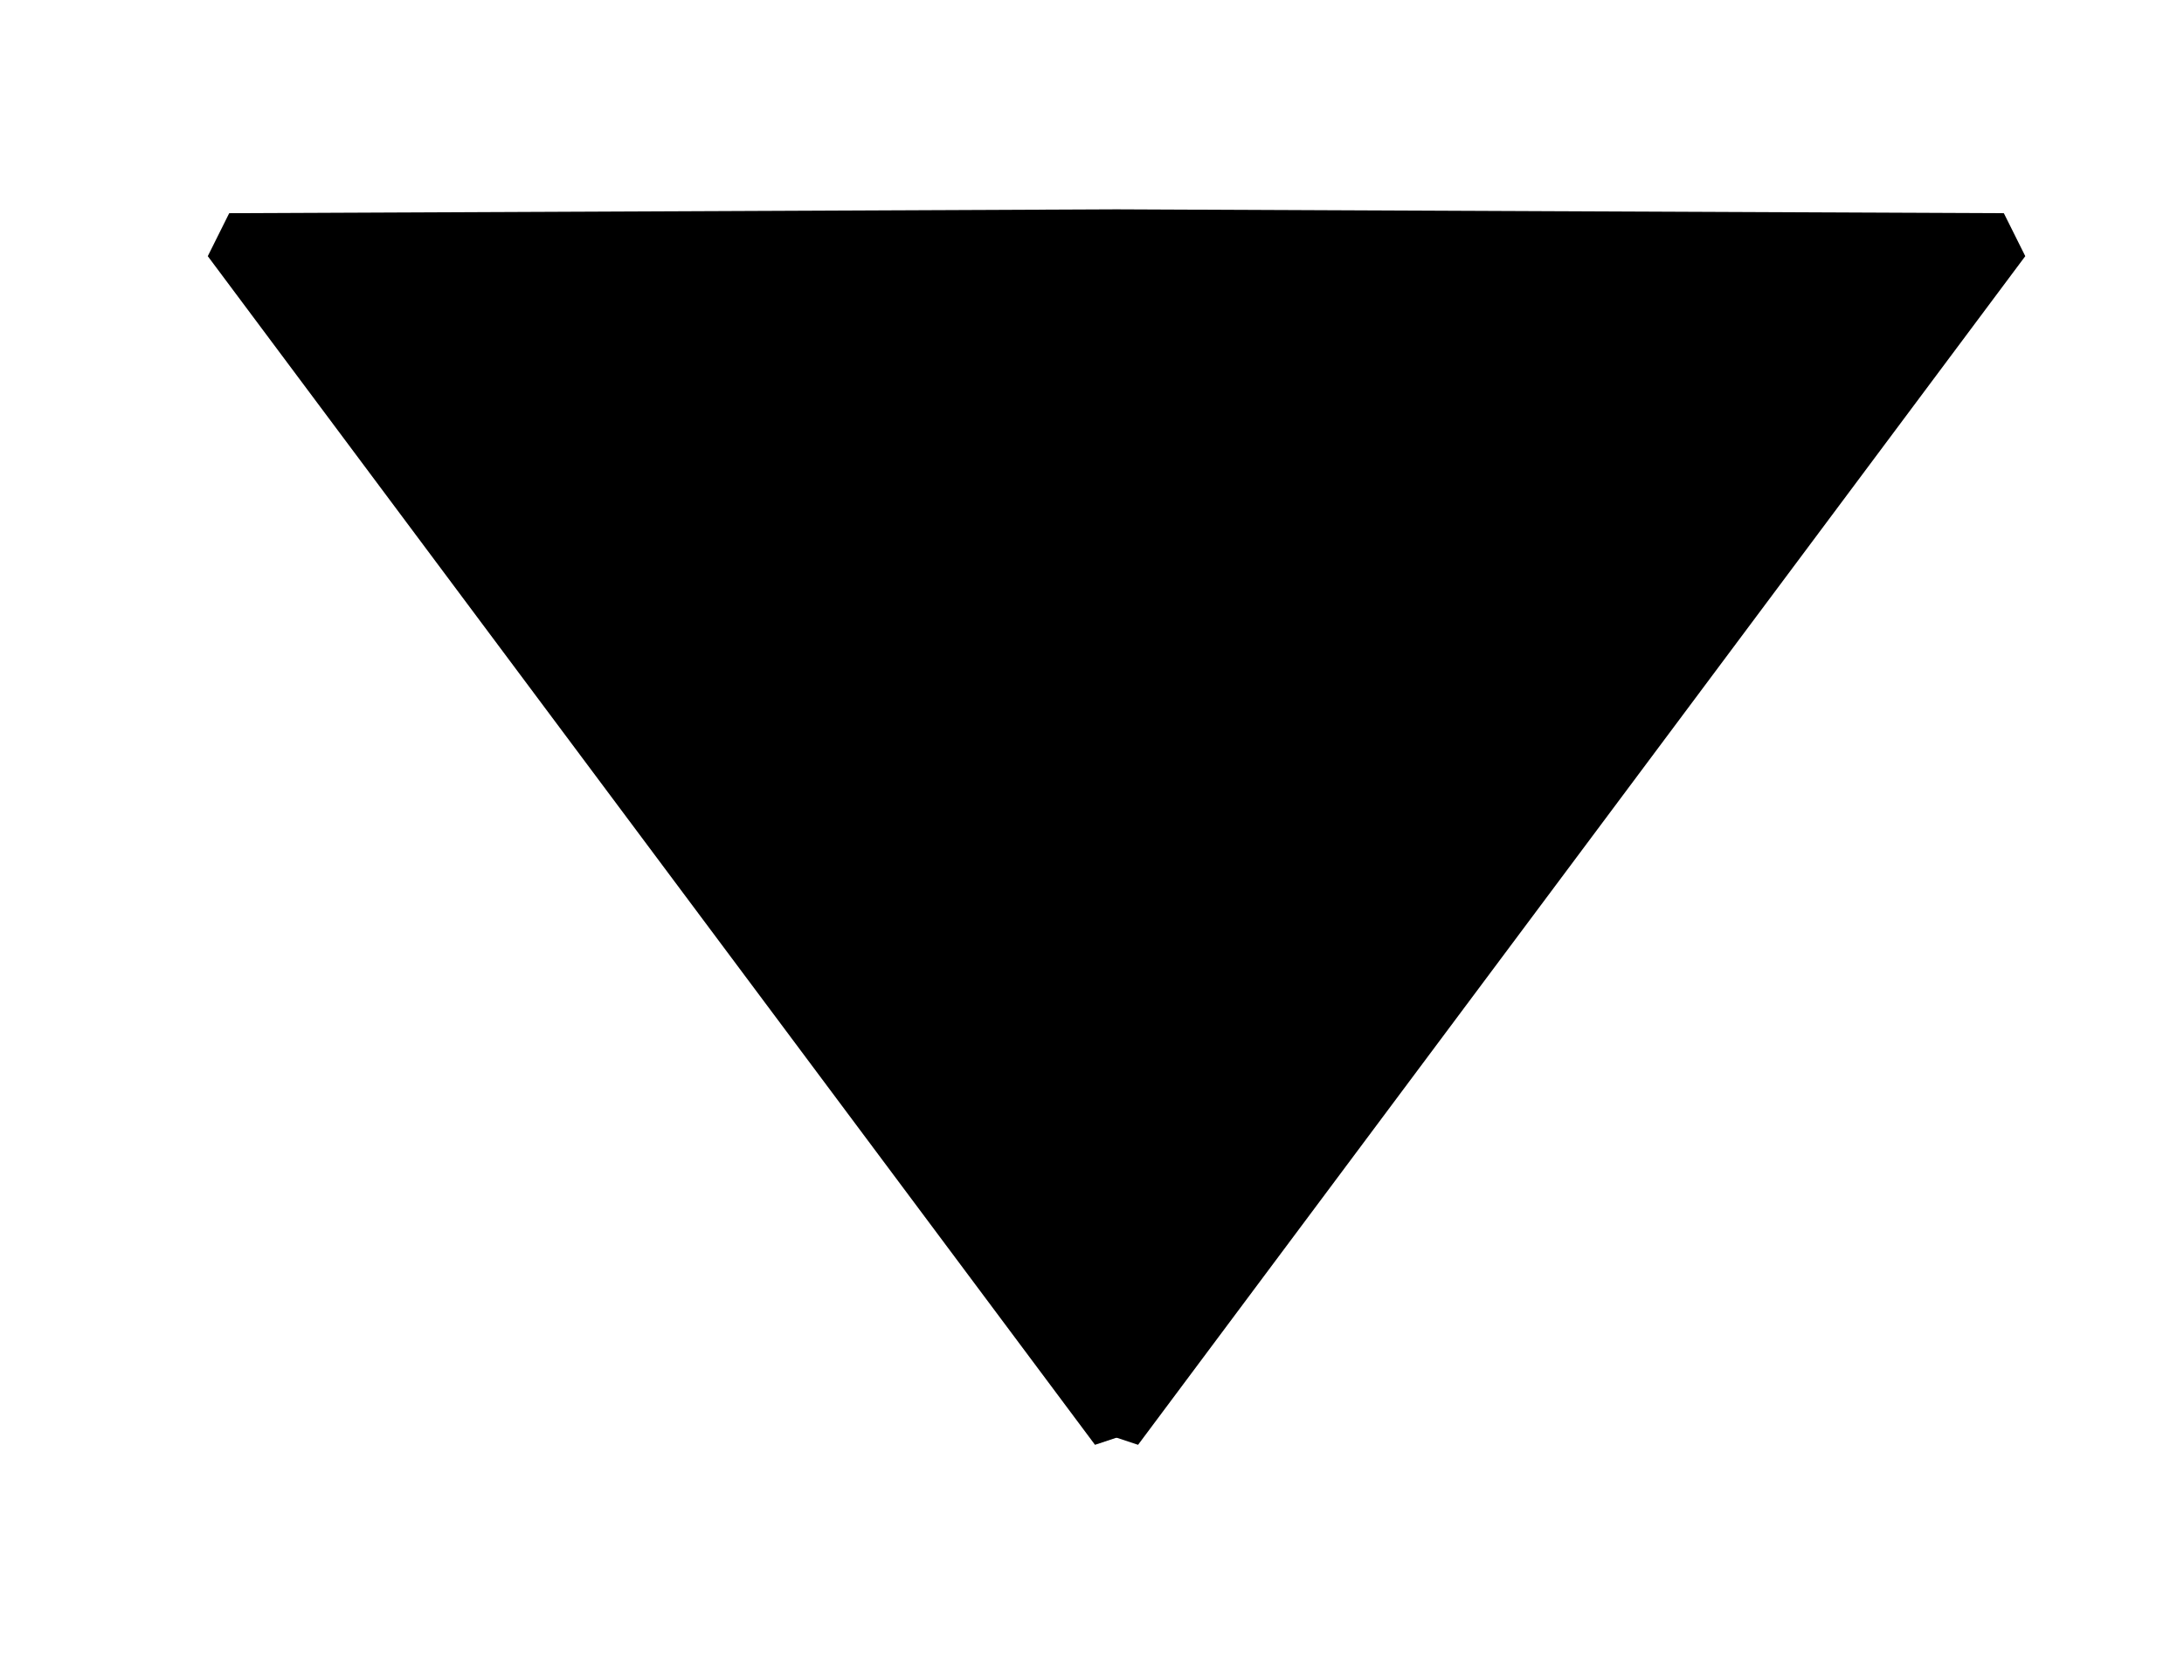
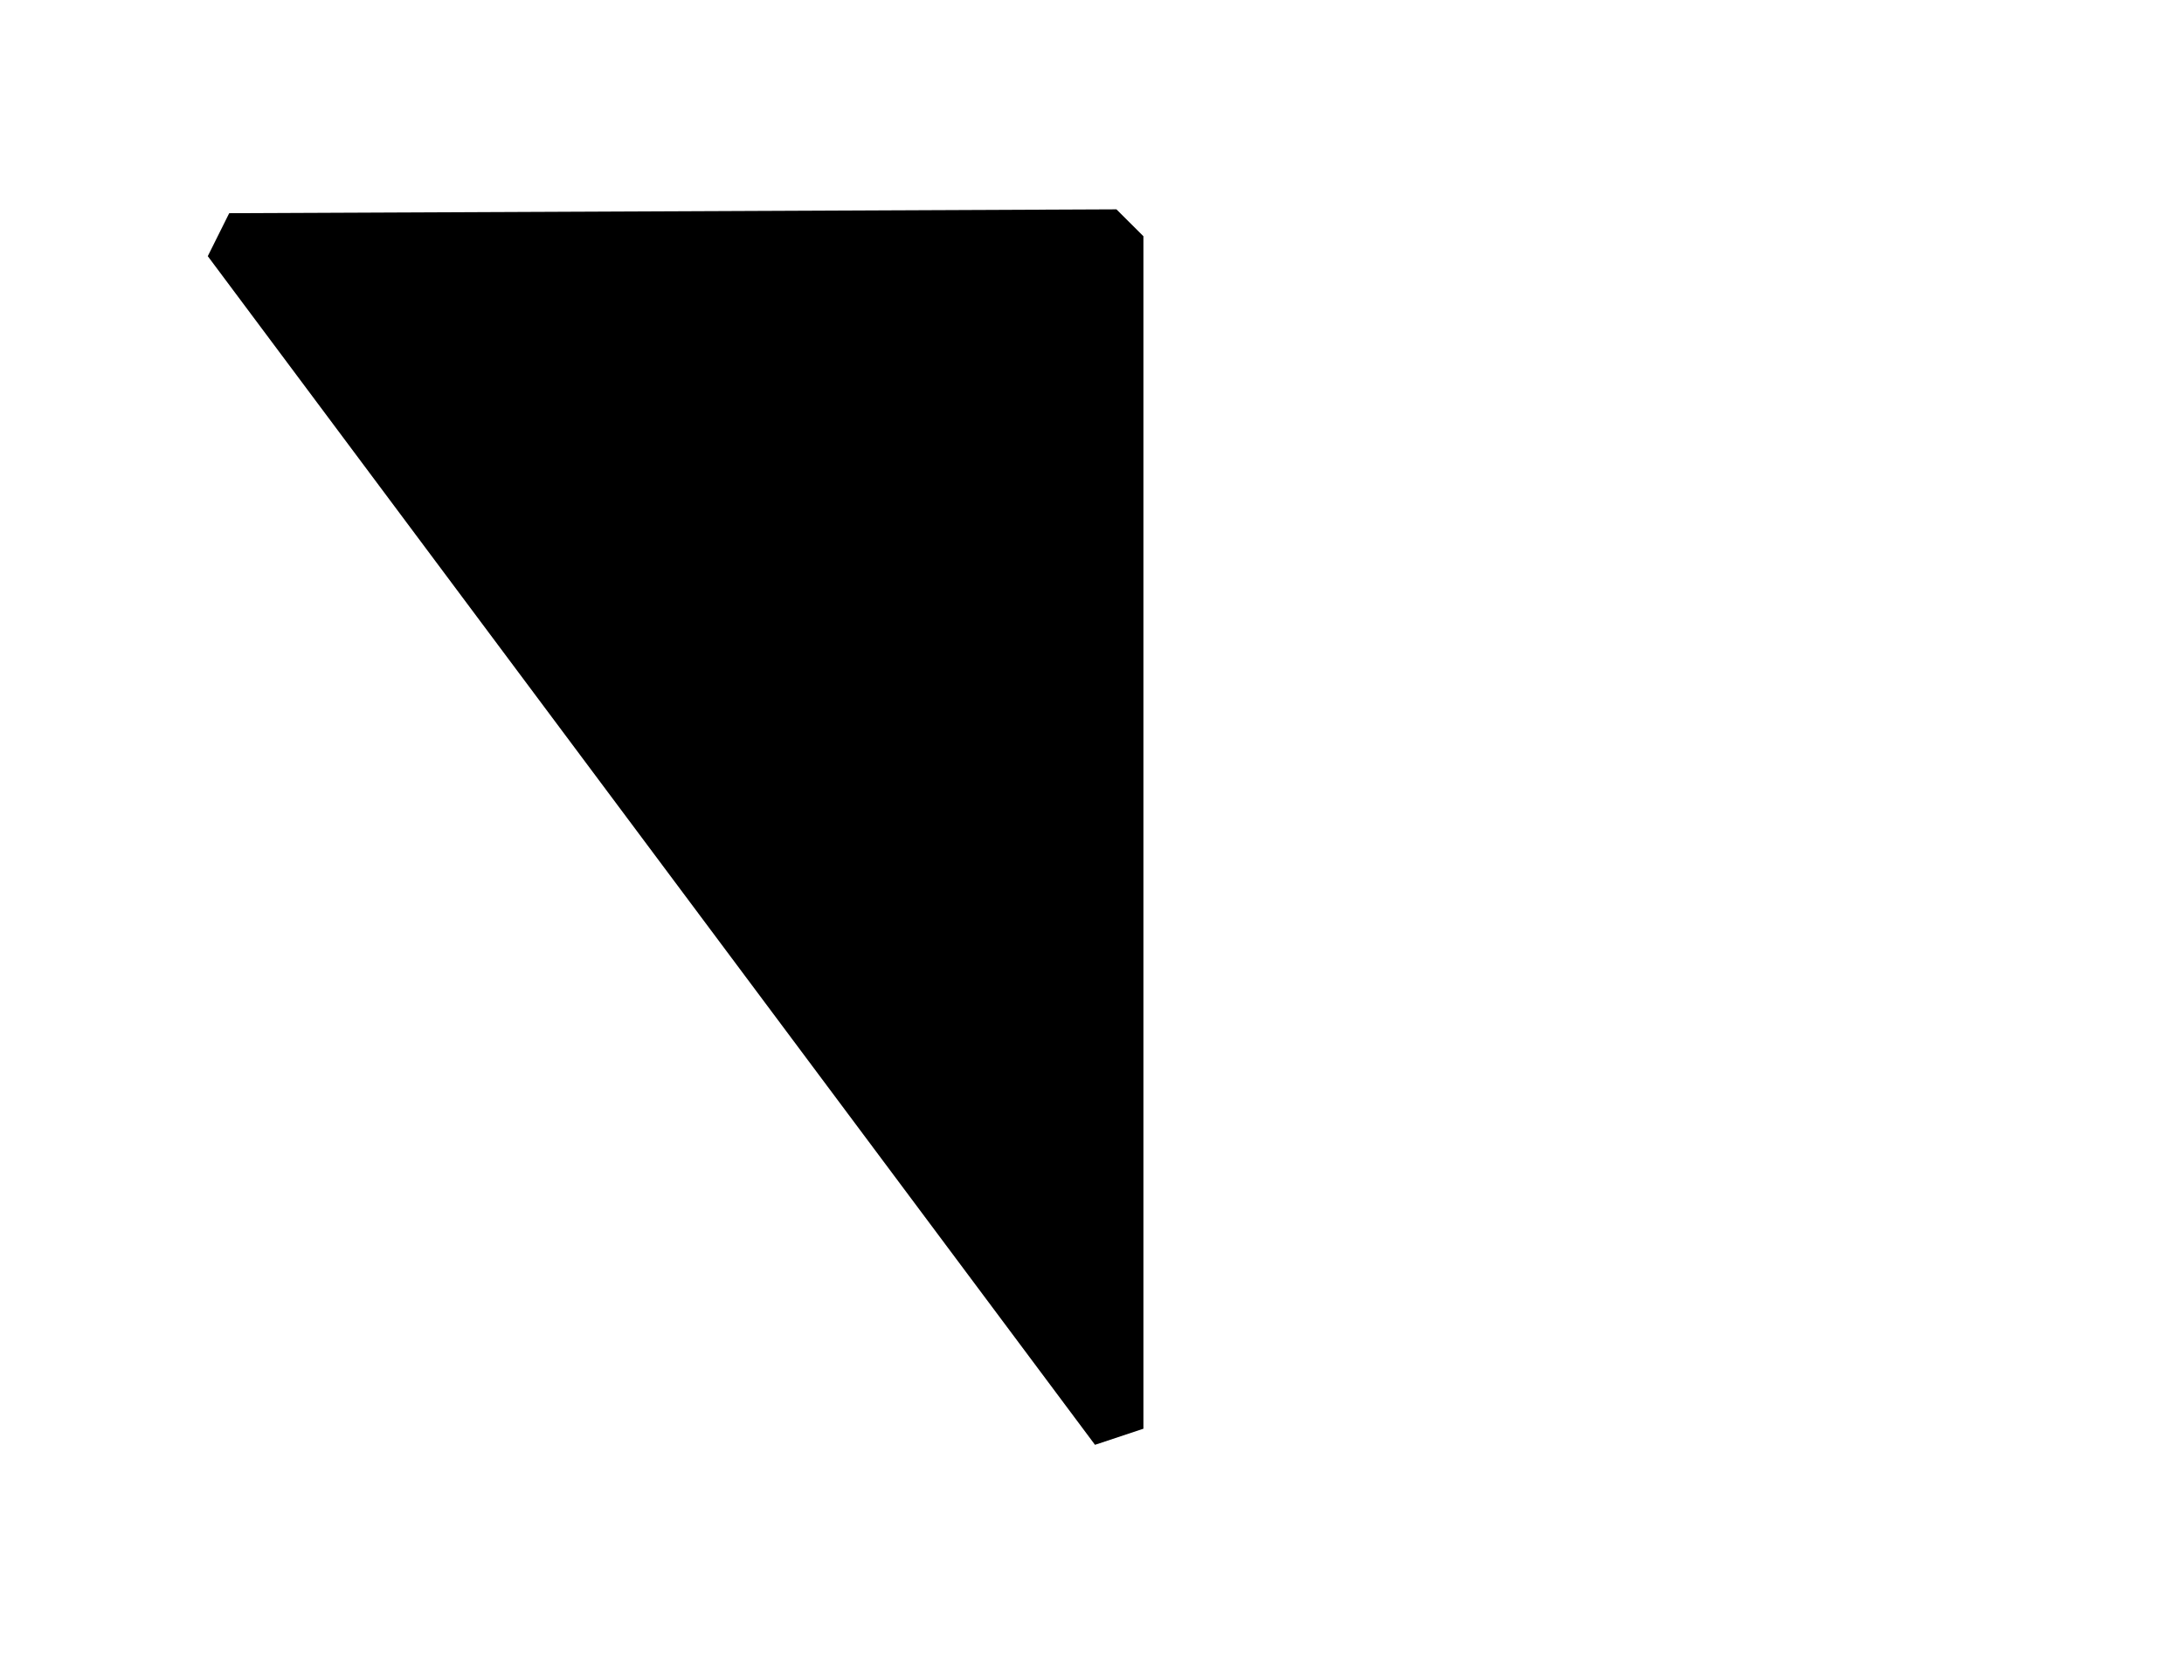
<svg xmlns="http://www.w3.org/2000/svg" width="13" height="10" viewBox="0 0 13 10" fill="none">
  <g clip-path="url(#clip0_218_1443)">
    <path fill-rule="evenodd" clip-rule="evenodd" d="M6.646 1.406L1.365 1.429L6.646 8.504V1.629V1.406Z" fill="black" stroke="black" stroke-width="0.32" stroke-linecap="square" stroke-linejoin="bevel" />
-     <path fill-rule="evenodd" clip-rule="evenodd" d="M6.646 1.406L11.927 1.429L6.646 8.504V1.629V1.406Z" fill="black" stroke="black" stroke-width="0.32" stroke-linecap="square" stroke-linejoin="bevel" />
  </g>
  <defs>
    <clipPath id="clip0_218_1443">
      <rect width="12.07" height="10" fill="white" transform="translate(0.611)" />
    </clipPath>
  </defs>
</svg>